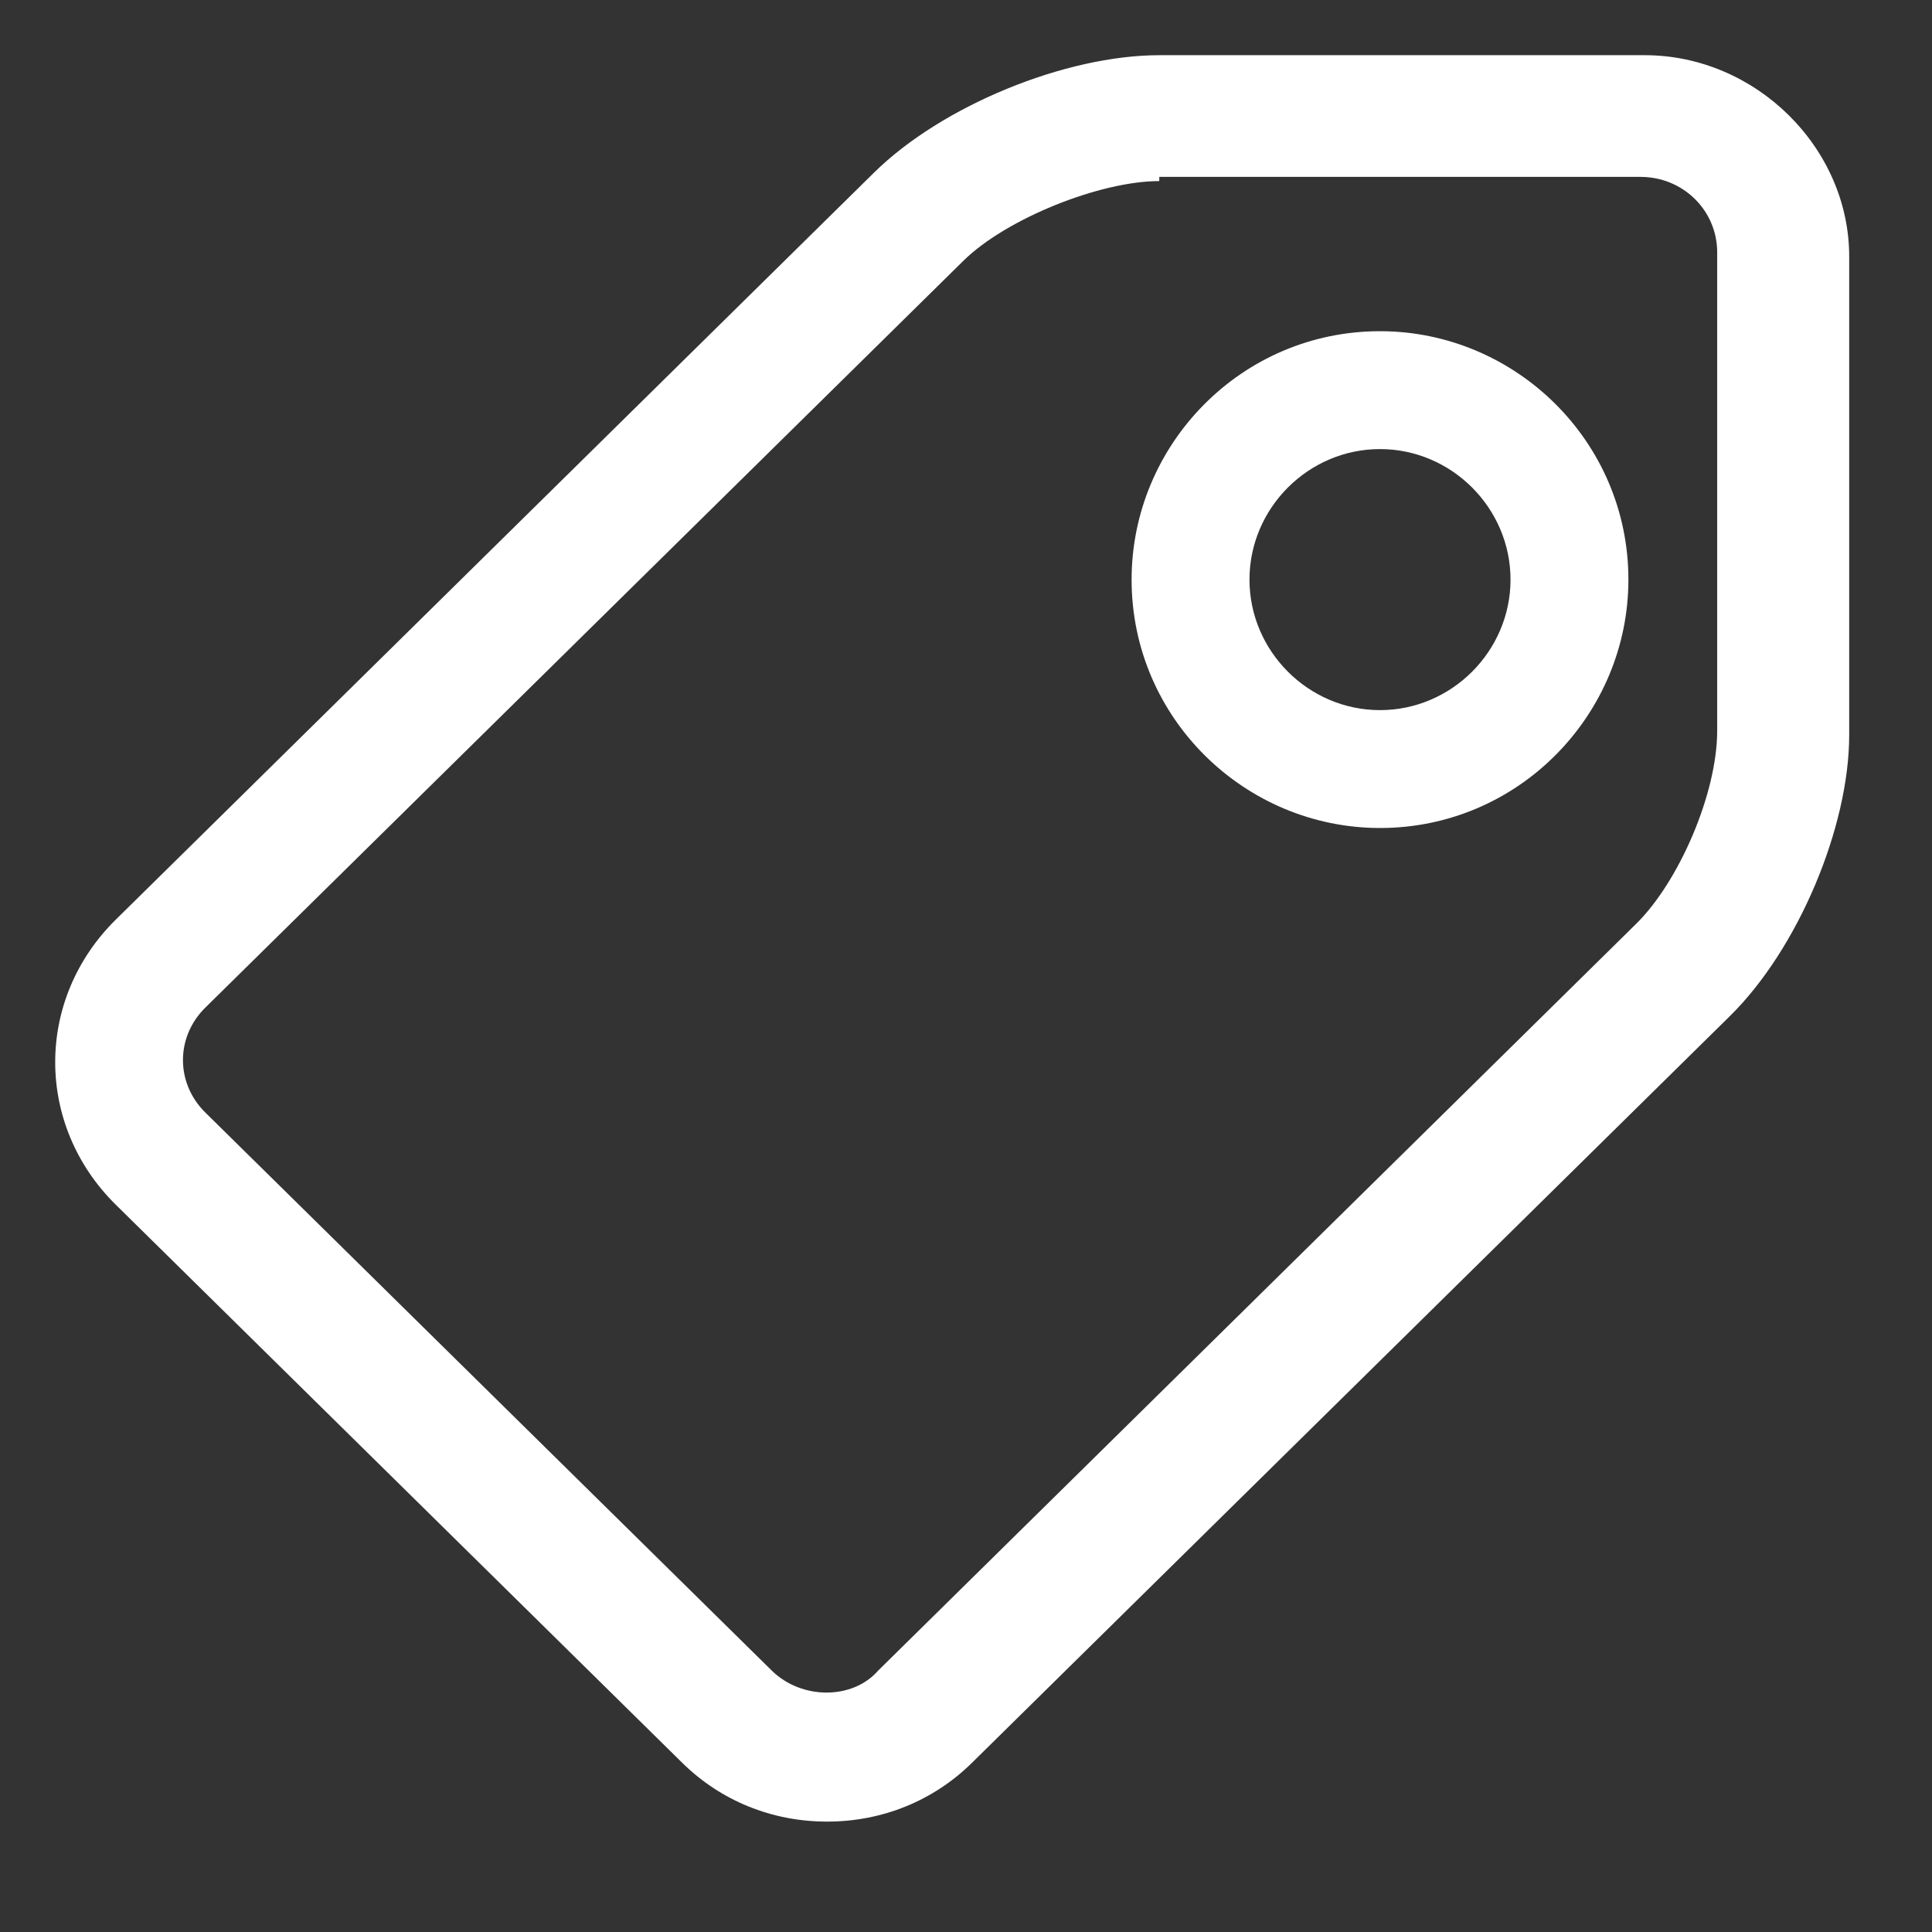
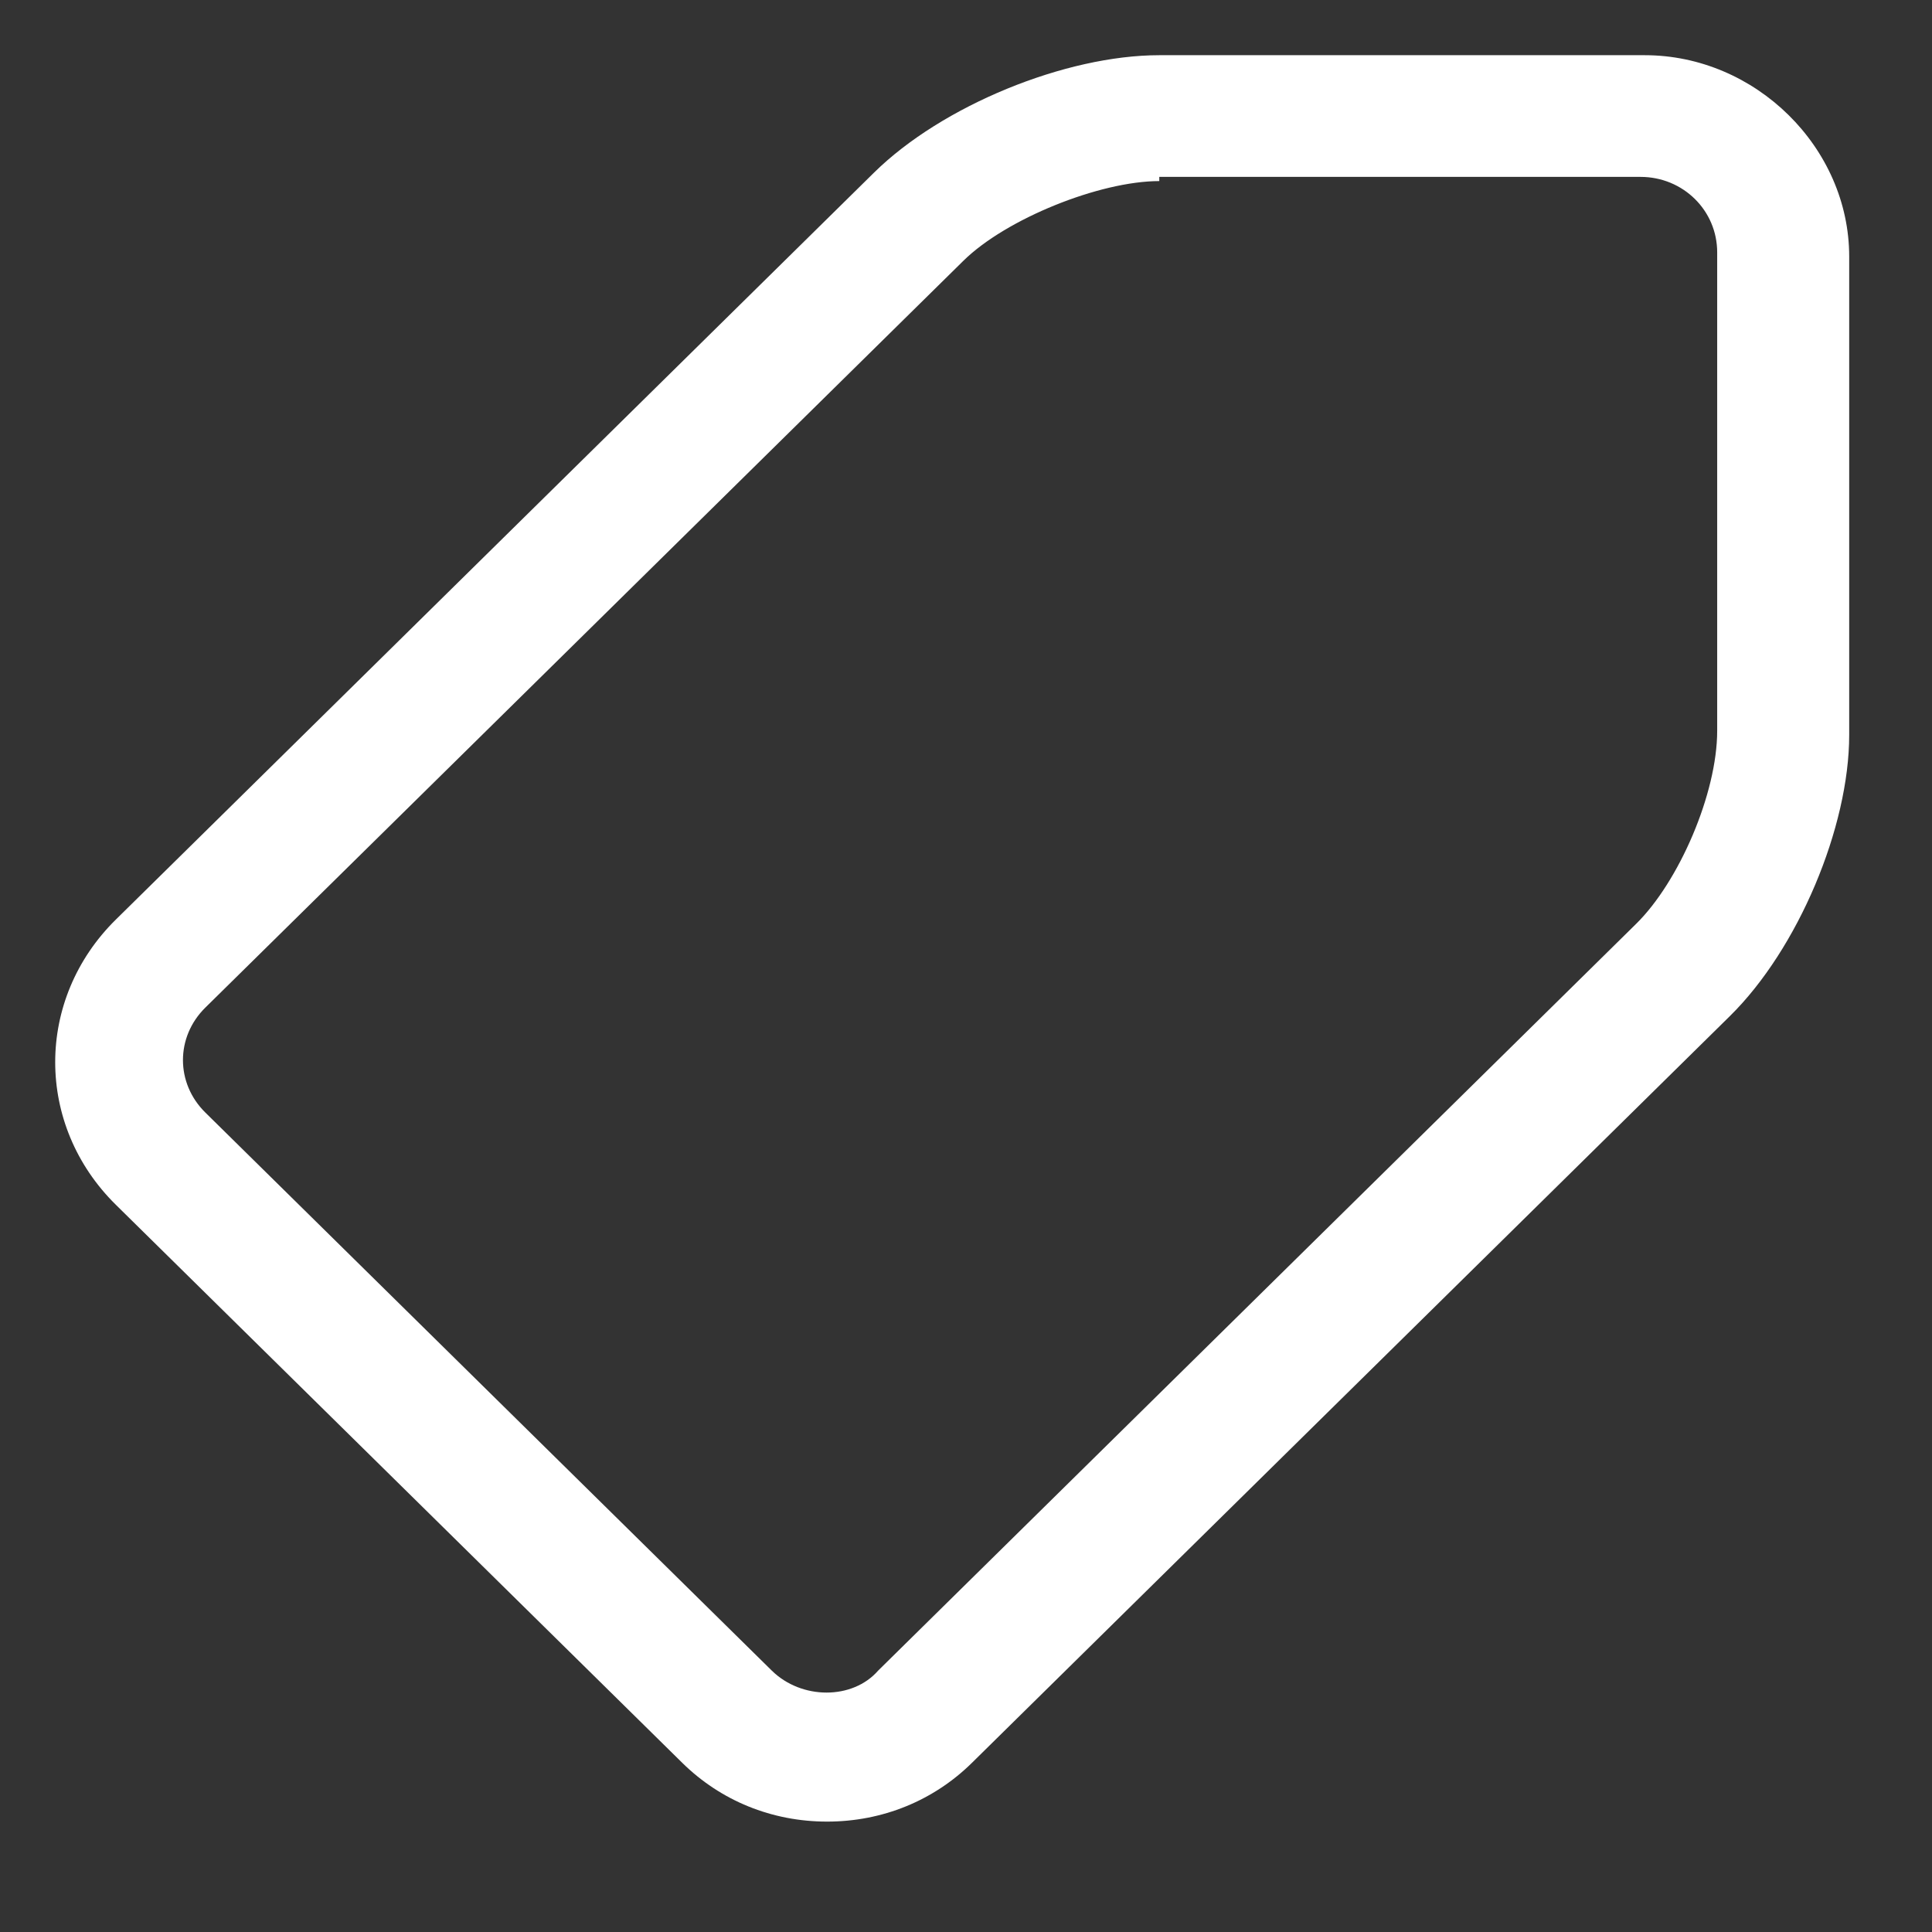
<svg xmlns="http://www.w3.org/2000/svg" width="70px" height="70px" viewBox="0 0 70 70" version="1.1">
  <rect x="0" y="0" width="70" height="70" fill="#333333" stroke="none" />
  <title>Cyber Essentials Plus/Discount-icn</title>
  <desc>Created with Sketch.</desc>
  <g id="Cyber-Essentials-Plus/Discount-icn" stroke="none" stroke-width="1" fill="none" fill-rule="evenodd">
    <g id="discount" transform="translate(2, 1.5)" fill="#FFFFFF" fill-rule="nonzero">
      <path d="M27.967,64.5 C25.961,64.5 24.11,63.74 22.721,62.372 L2.199,42.153 C-0.733,39.265 -0.733,34.704 2.199,31.816 L29.665,4.757 C32.134,2.324 36.608,0.5 40.003,0.5 L57.593,0.5 C61.605,0.5 65,3.844 65,7.797 L65,25.127 C65,28.471 63.148,32.88 60.68,35.312 L33.214,62.372 C31.825,63.74 29.973,64.5 27.967,64.5 L27.967,64.5 Z M40.003,5.061 C37.843,5.061 34.448,6.429 32.905,7.949 L5.439,35.008 C4.359,36.072 4.359,37.745 5.439,38.809 L25.961,59.027 C27.042,60.091 28.893,60.091 29.819,59.027 L57.285,31.968 C58.828,30.448 60.217,27.255 60.217,24.975 L60.217,7.645 C60.217,6.125 58.982,4.909 57.439,4.909 L40.003,4.909 L40.003,5.061 Z" id="Shape" />
-       <path d="M48,28.5 C43.119,28.5 39,24.534 39,19.5 C39,14.619 42.966,10.5 48,10.5 C52.881,10.5 57,14.466 57,19.5 C57,24.381 53.034,28.5 48,28.5 L48,28.5 Z M48,14.771 C45.407,14.771 43.271,16.907 43.271,19.5 C43.271,22.093 45.407,24.229 48,24.229 C50.593,24.229 52.729,22.093 52.729,19.5 C52.729,16.907 50.593,14.771 48,14.771 L48,14.771 Z" id="Shape" />
    </g>
  </g>
</svg>